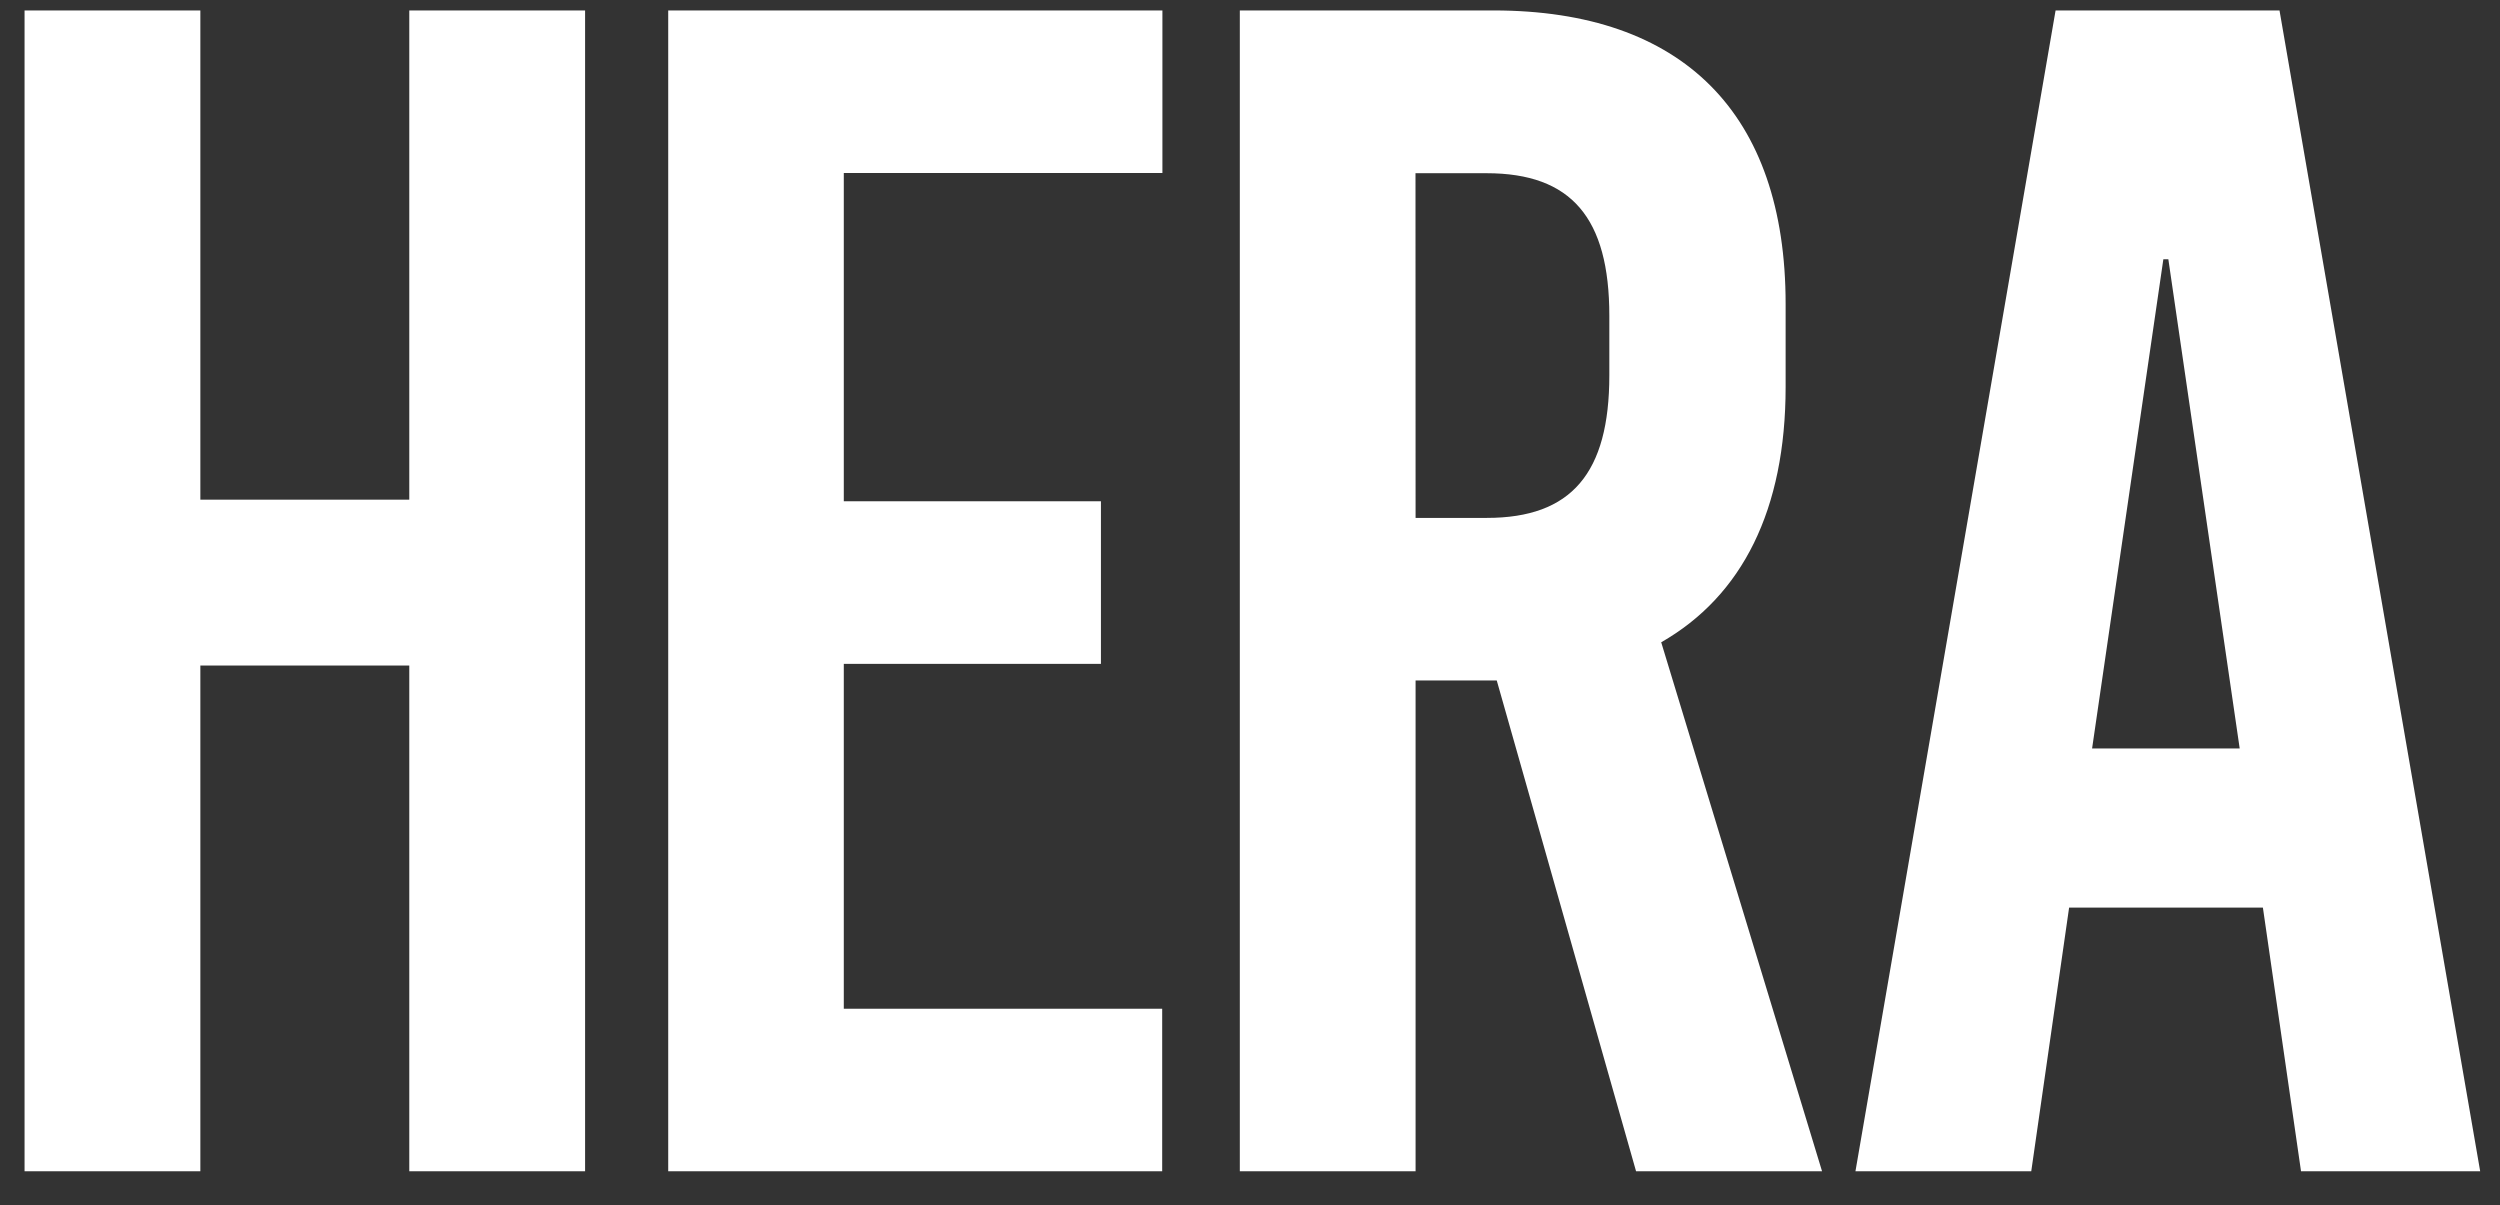
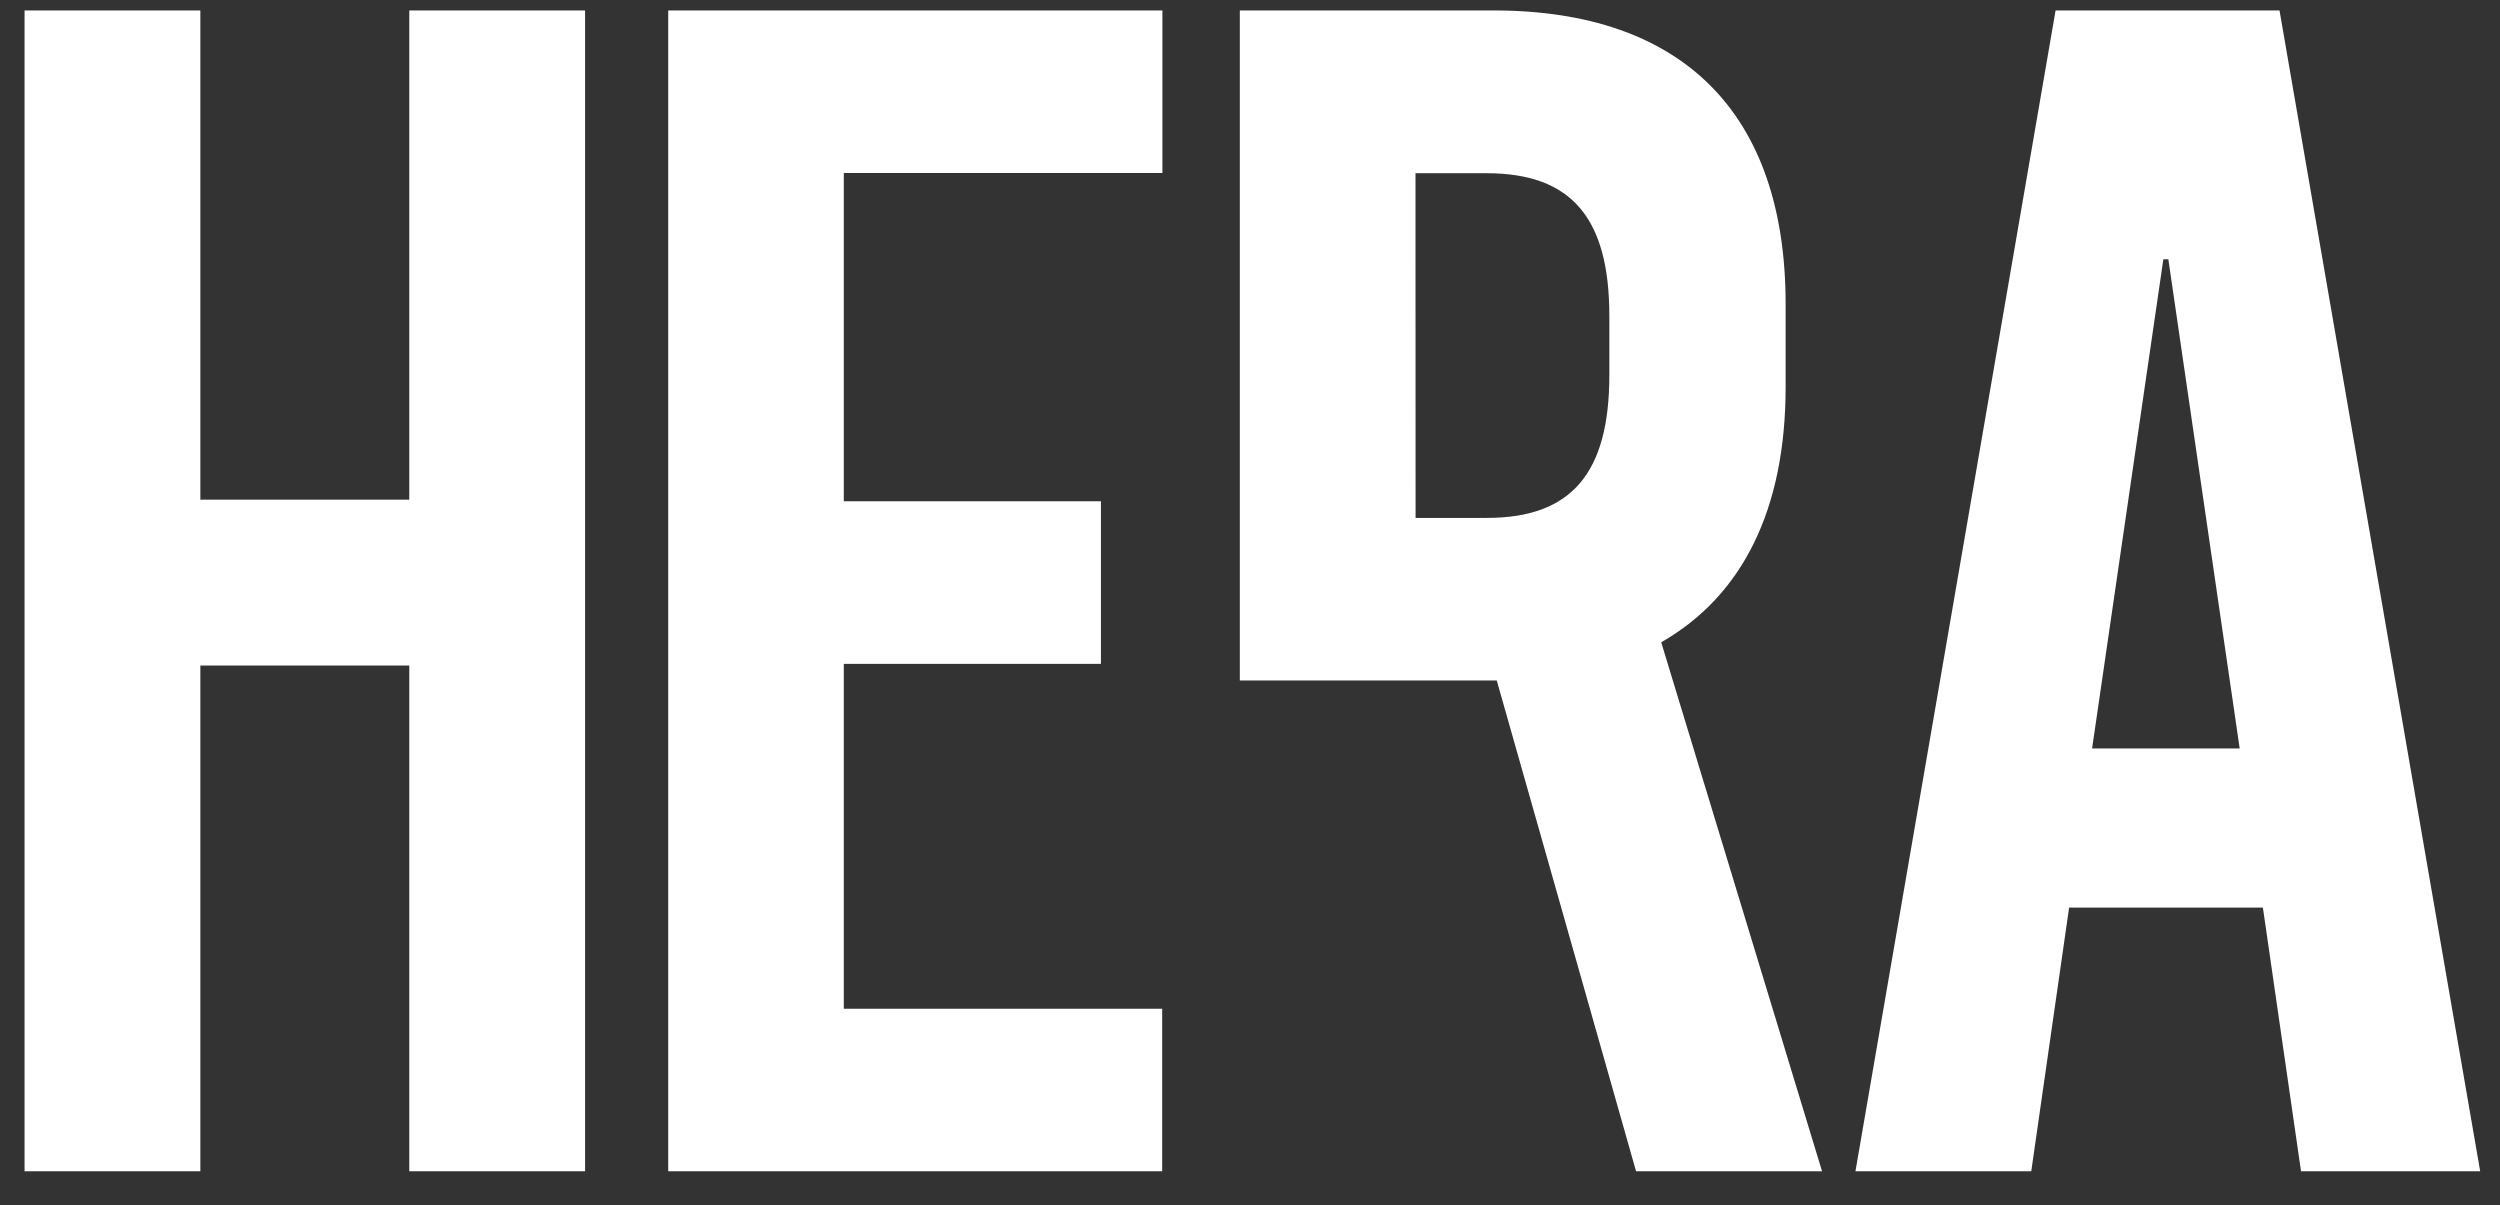
<svg xmlns="http://www.w3.org/2000/svg" width="56" height="27" viewBox="0 0 56 27" fill="none">
  <rect x="0" y="0" width="56" height="27" fill="#333333" stroke="none" />
-   <path d="M9.168 26.237V14.908H4.488V26.237H0.55V0.234H4.488V11.193H9.168V0.234H13.106V26.237H9.168ZM18.901 3.875V11.229H24.661V14.87H18.901V22.596H26.033V26.237H14.968V0.234H26.038V3.875L18.901 3.875ZM33.527 15.242H31.709V26.237H27.772V0.234H33.455C37.69 0.234 39.998 2.536 39.998 6.81V8.667C39.998 11.416 39.029 13.347 37.211 14.387L40.814 26.237H36.648L33.527 15.242ZM31.709 11.601H33.306C35.201 11.601 36.049 10.598 36.049 8.407V7.074C36.049 4.883 35.201 3.88 33.3 3.88H31.707L31.709 11.601ZM51.543 26.237L50.689 20.331H46.348L45.5 26.237H41.562L46.045 0.234H51.061L55.556 26.237H51.543ZM46.863 16.765H50.169L48.571 5.808H48.459L46.863 16.765Z" fill="white" />
+   <path d="M9.168 26.237V14.908H4.488V26.237H0.55V0.234H4.488V11.193H9.168V0.234H13.106V26.237H9.168ZM18.901 3.875V11.229H24.661V14.87H18.901V22.596H26.033V26.237H14.968V0.234H26.038V3.875L18.901 3.875ZM33.527 15.242H31.709H27.772V0.234H33.455C37.69 0.234 39.998 2.536 39.998 6.81V8.667C39.998 11.416 39.029 13.347 37.211 14.387L40.814 26.237H36.648L33.527 15.242ZM31.709 11.601H33.306C35.201 11.601 36.049 10.598 36.049 8.407V7.074C36.049 4.883 35.201 3.88 33.3 3.88H31.707L31.709 11.601ZM51.543 26.237L50.689 20.331H46.348L45.5 26.237H41.562L46.045 0.234H51.061L55.556 26.237H51.543ZM46.863 16.765H50.169L48.571 5.808H48.459L46.863 16.765Z" fill="white" />
</svg>